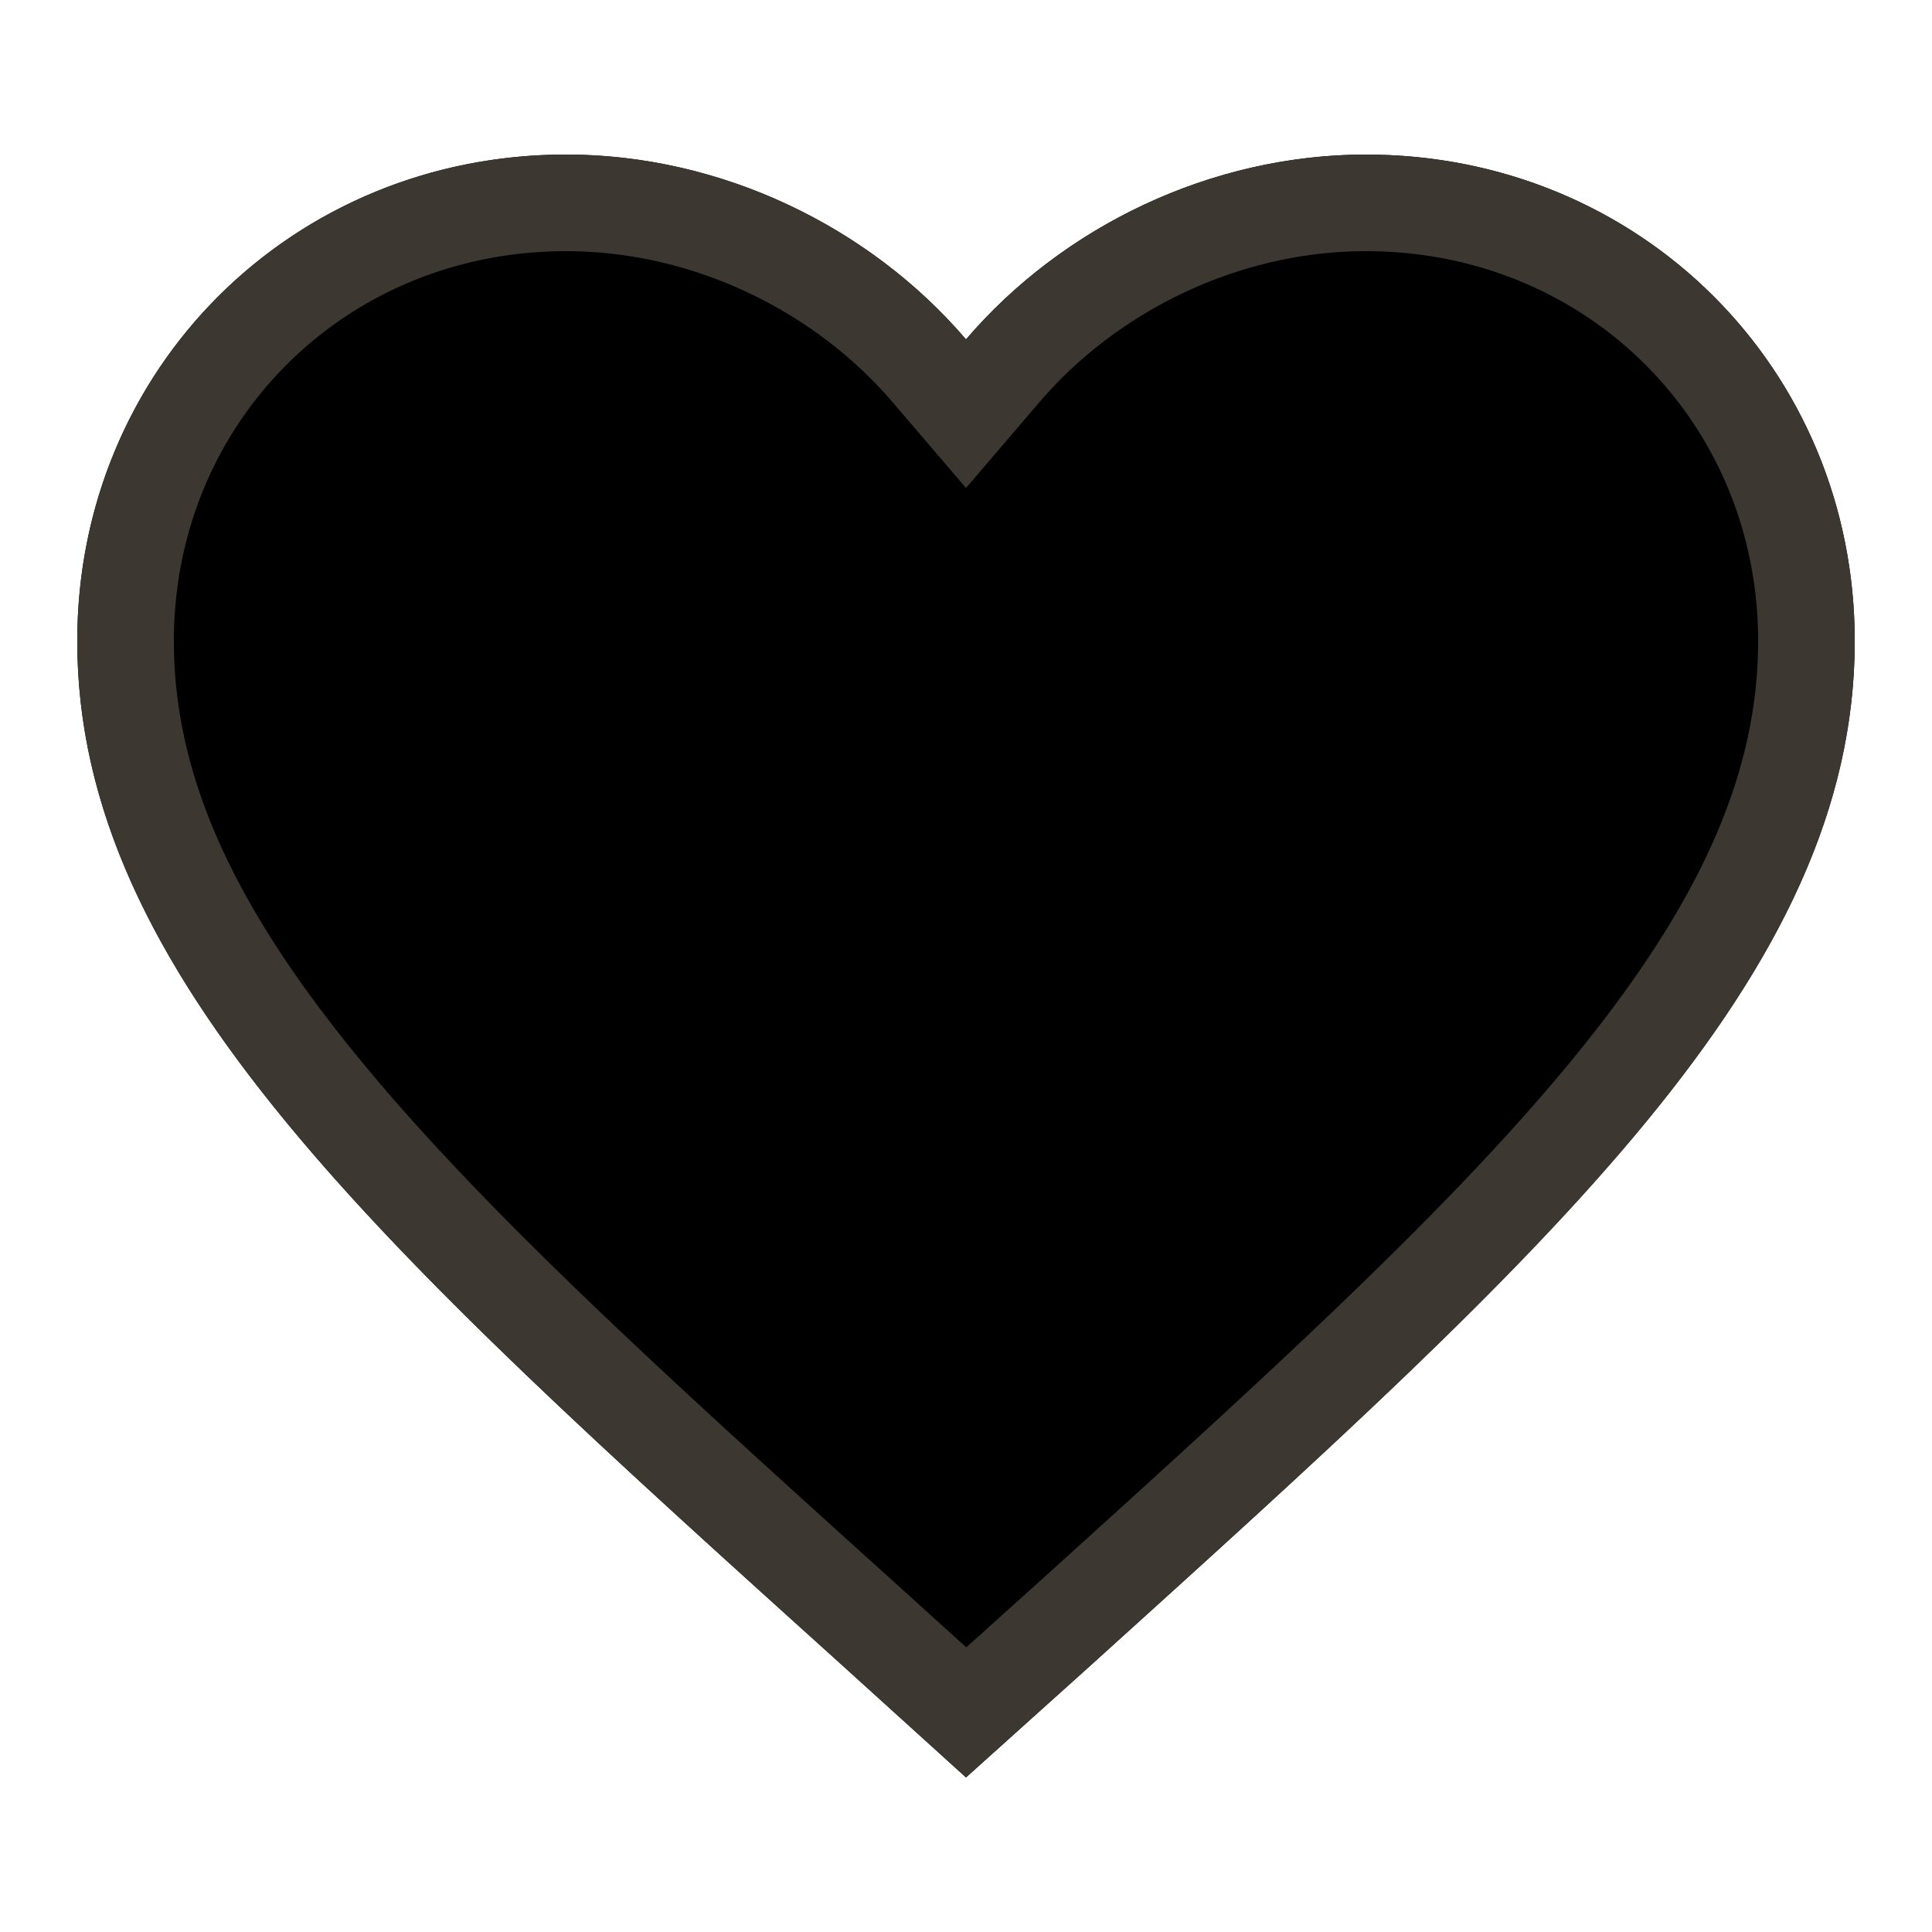
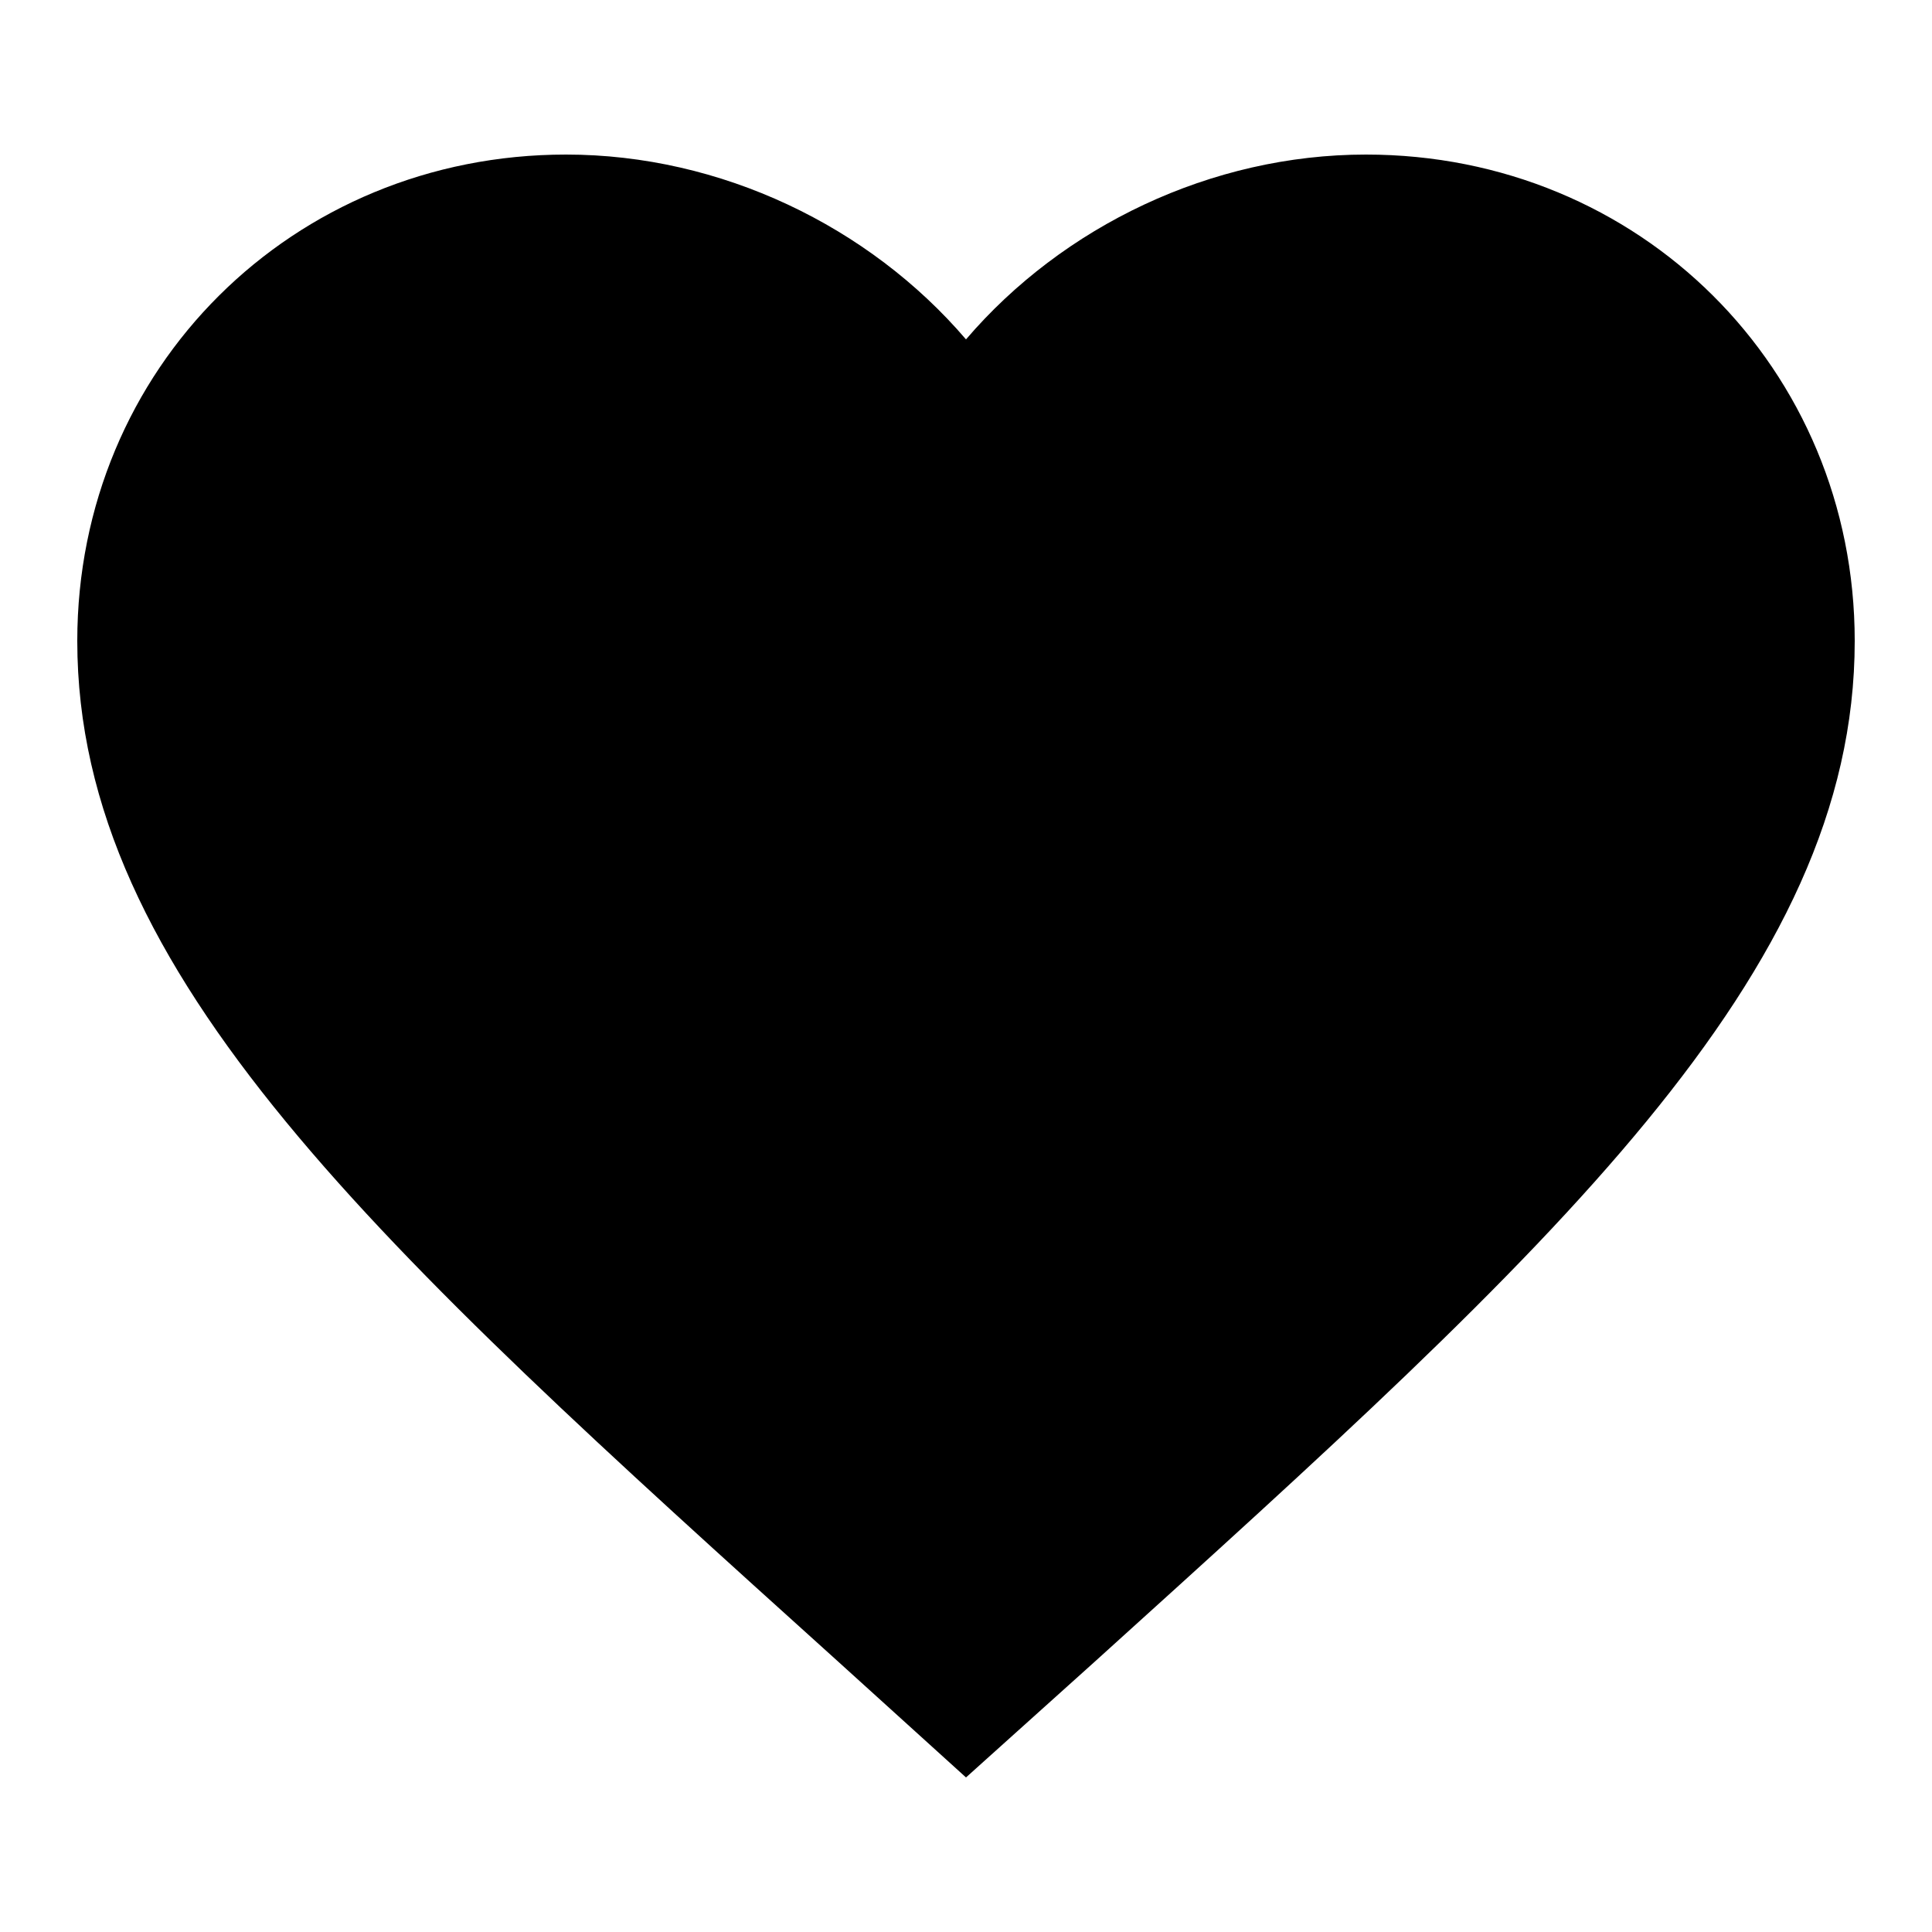
<svg xmlns="http://www.w3.org/2000/svg" width="30" height="30" viewBox="0 0 30 30" fill="none">
  <path d="M15 27.6l-2.001-1.813C5.892 19.374 1.2 15.144 1.2 9.953 1.2 5.723 4.54 2.4 8.79 2.4c2.401 0 4.706 1.112 6.21 2.87 1.504-1.758 3.809-2.87 6.21-2.87 4.25 0 7.59 3.323 7.59 7.553 0 5.191-4.692 9.42-11.799 15.848L15 27.6z" fill="currentColor" />
-   <path fill-rule="evenodd" clip-rule="evenodd" d="M12.999 25.787L15 27.6l2.001-1.799.054-.05C24.133 19.353 28.8 15.132 28.8 9.954c0-4.23-3.34-7.553-7.59-7.553-1.882 0-3.705.684-5.13 1.826A8.046 8.046 0 0015 5.27a8.046 8.046 0 00-1.08-1.044C12.495 3.084 10.672 2.4 8.79 2.4 4.54 2.4 1.2 5.723 1.2 9.953c0 5.187 4.684 9.414 11.782 15.819l.017.015zm2.005-.207l-.998-.904-.002-.002c-3.584-3.234-6.436-5.812-8.41-8.215C3.635 14.078 2.7 12.054 2.7 9.953 2.7 6.56 5.361 3.9 8.79 3.9c1.95 0 3.842.91 5.07 2.345L15 7.577l1.14-1.332C17.368 4.811 19.26 3.9 21.21 3.9c3.429 0 6.09 2.659 6.09 6.053 0 2.1-.936 4.125-2.893 6.509-1.975 2.404-4.827 4.985-8.41 8.225l-.002.001-.991.892z" fill="#3D3731" />
</svg>